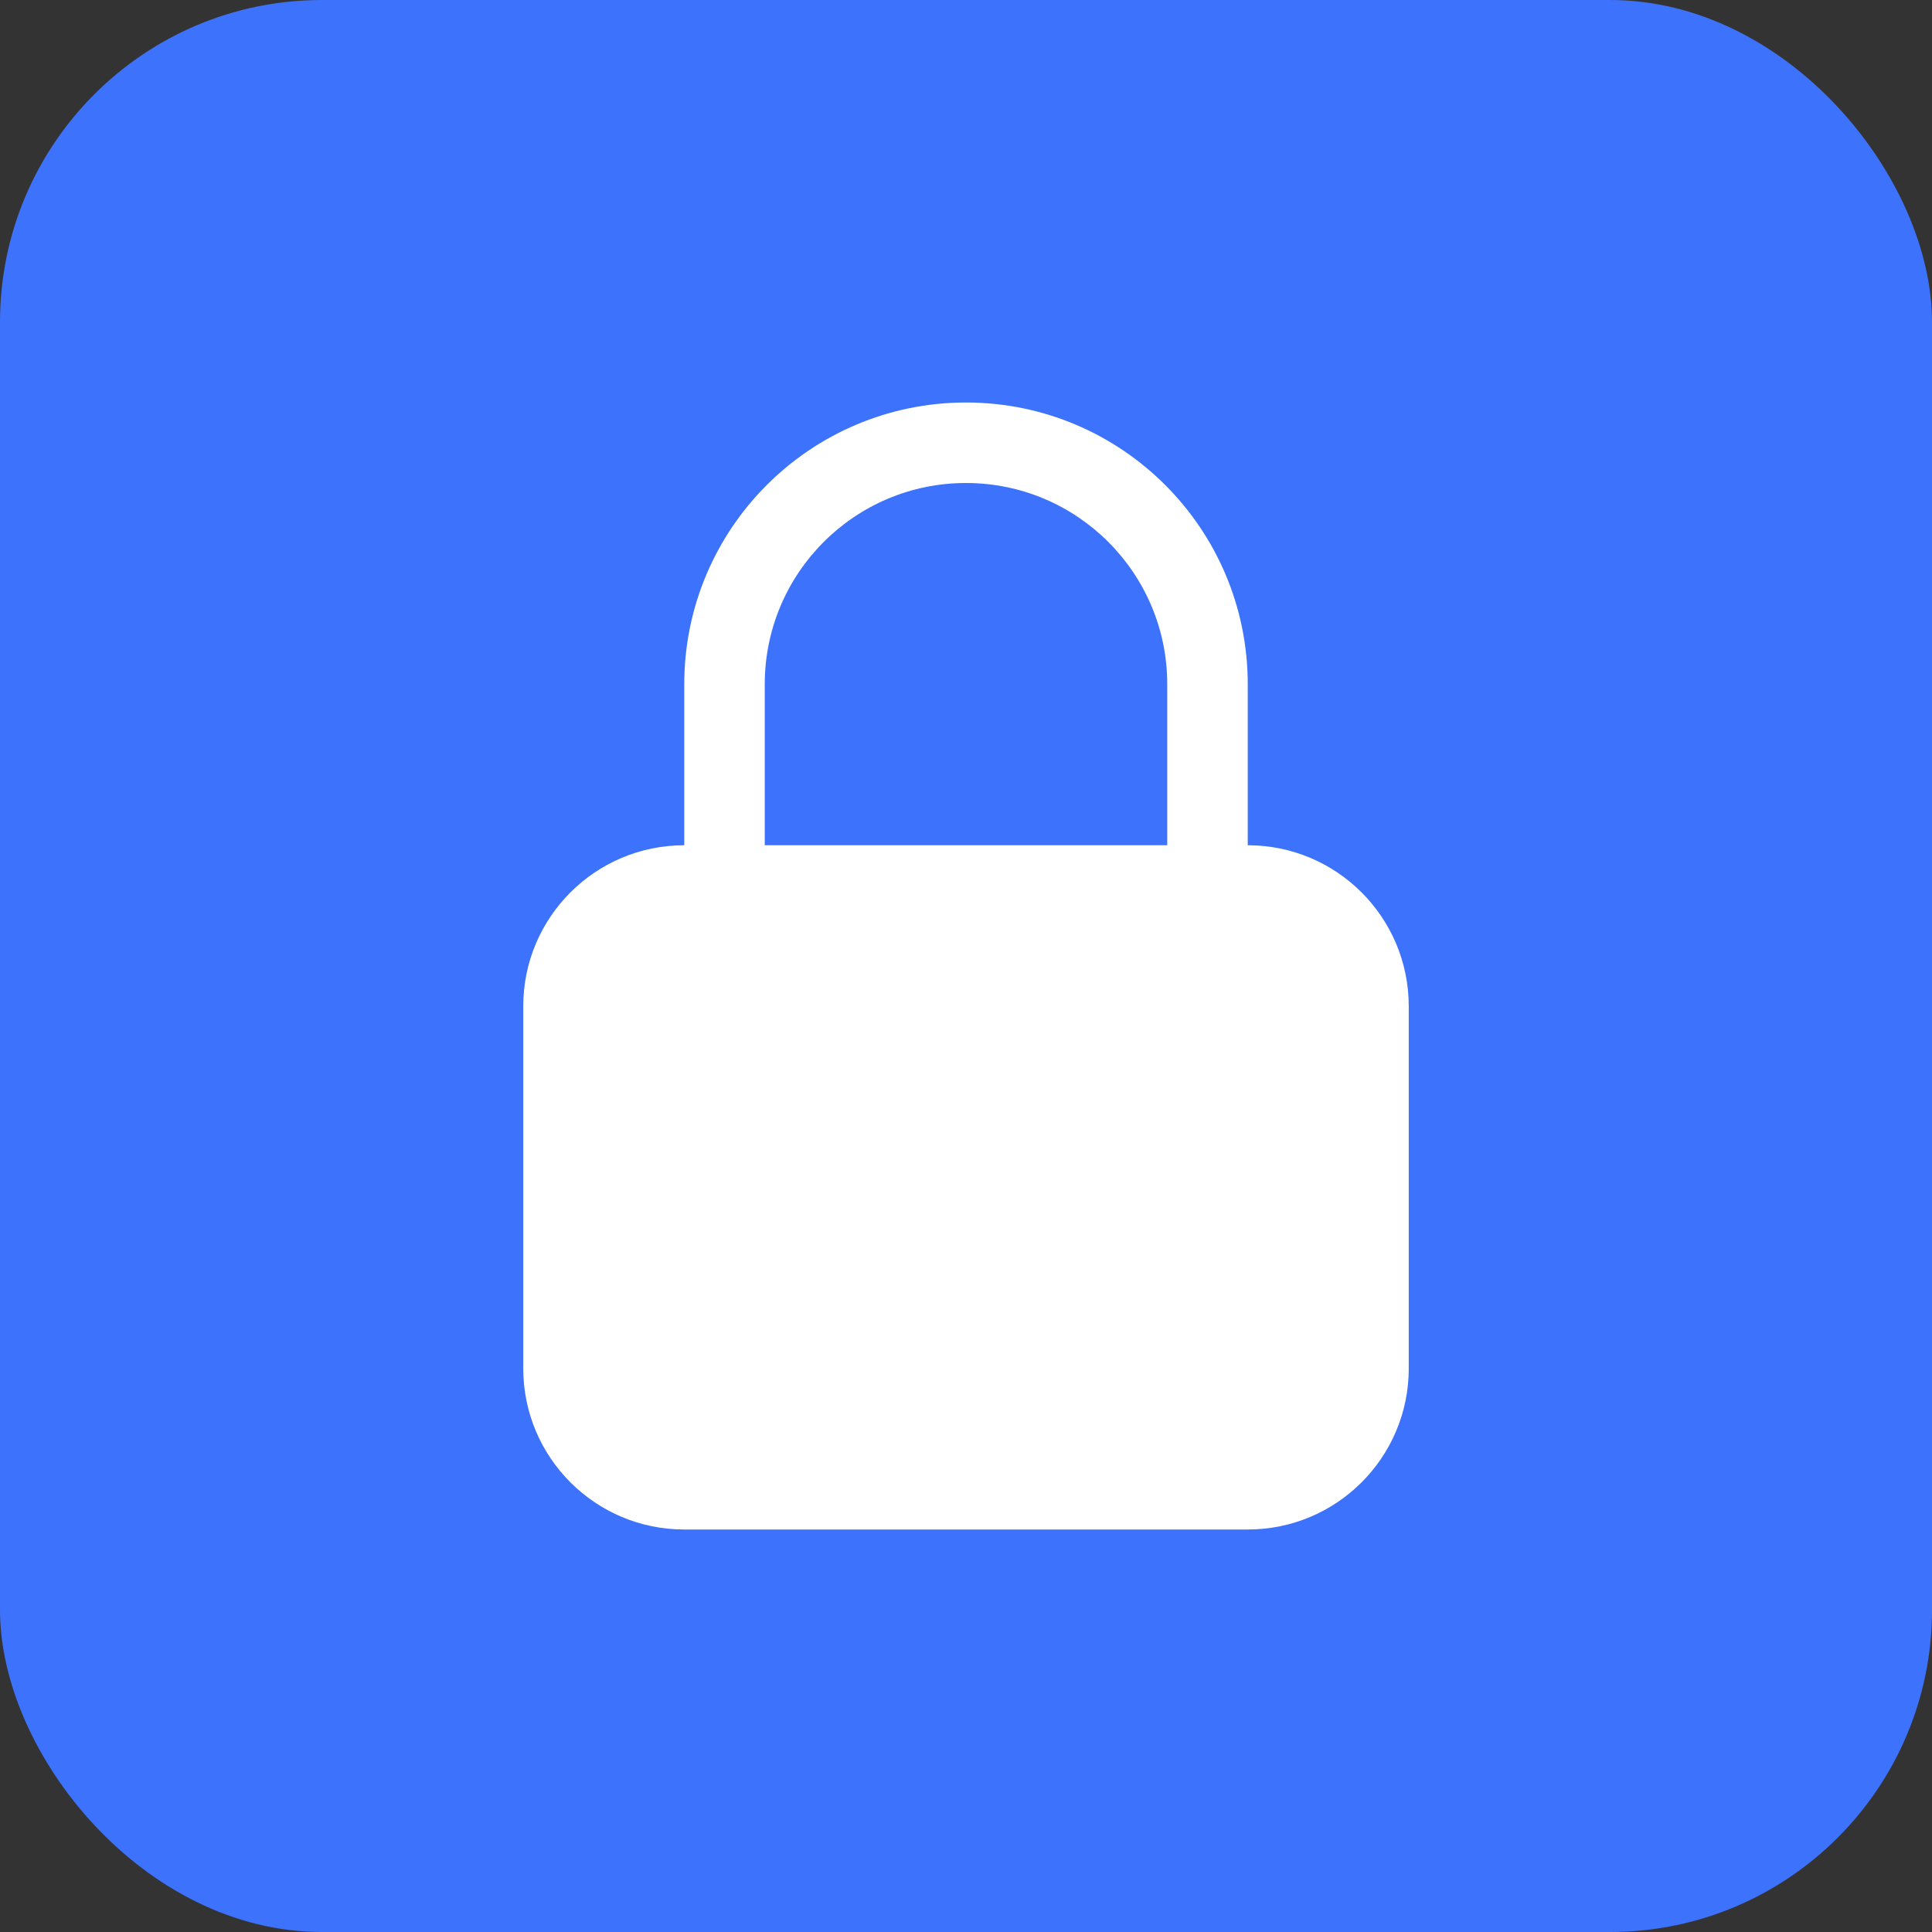
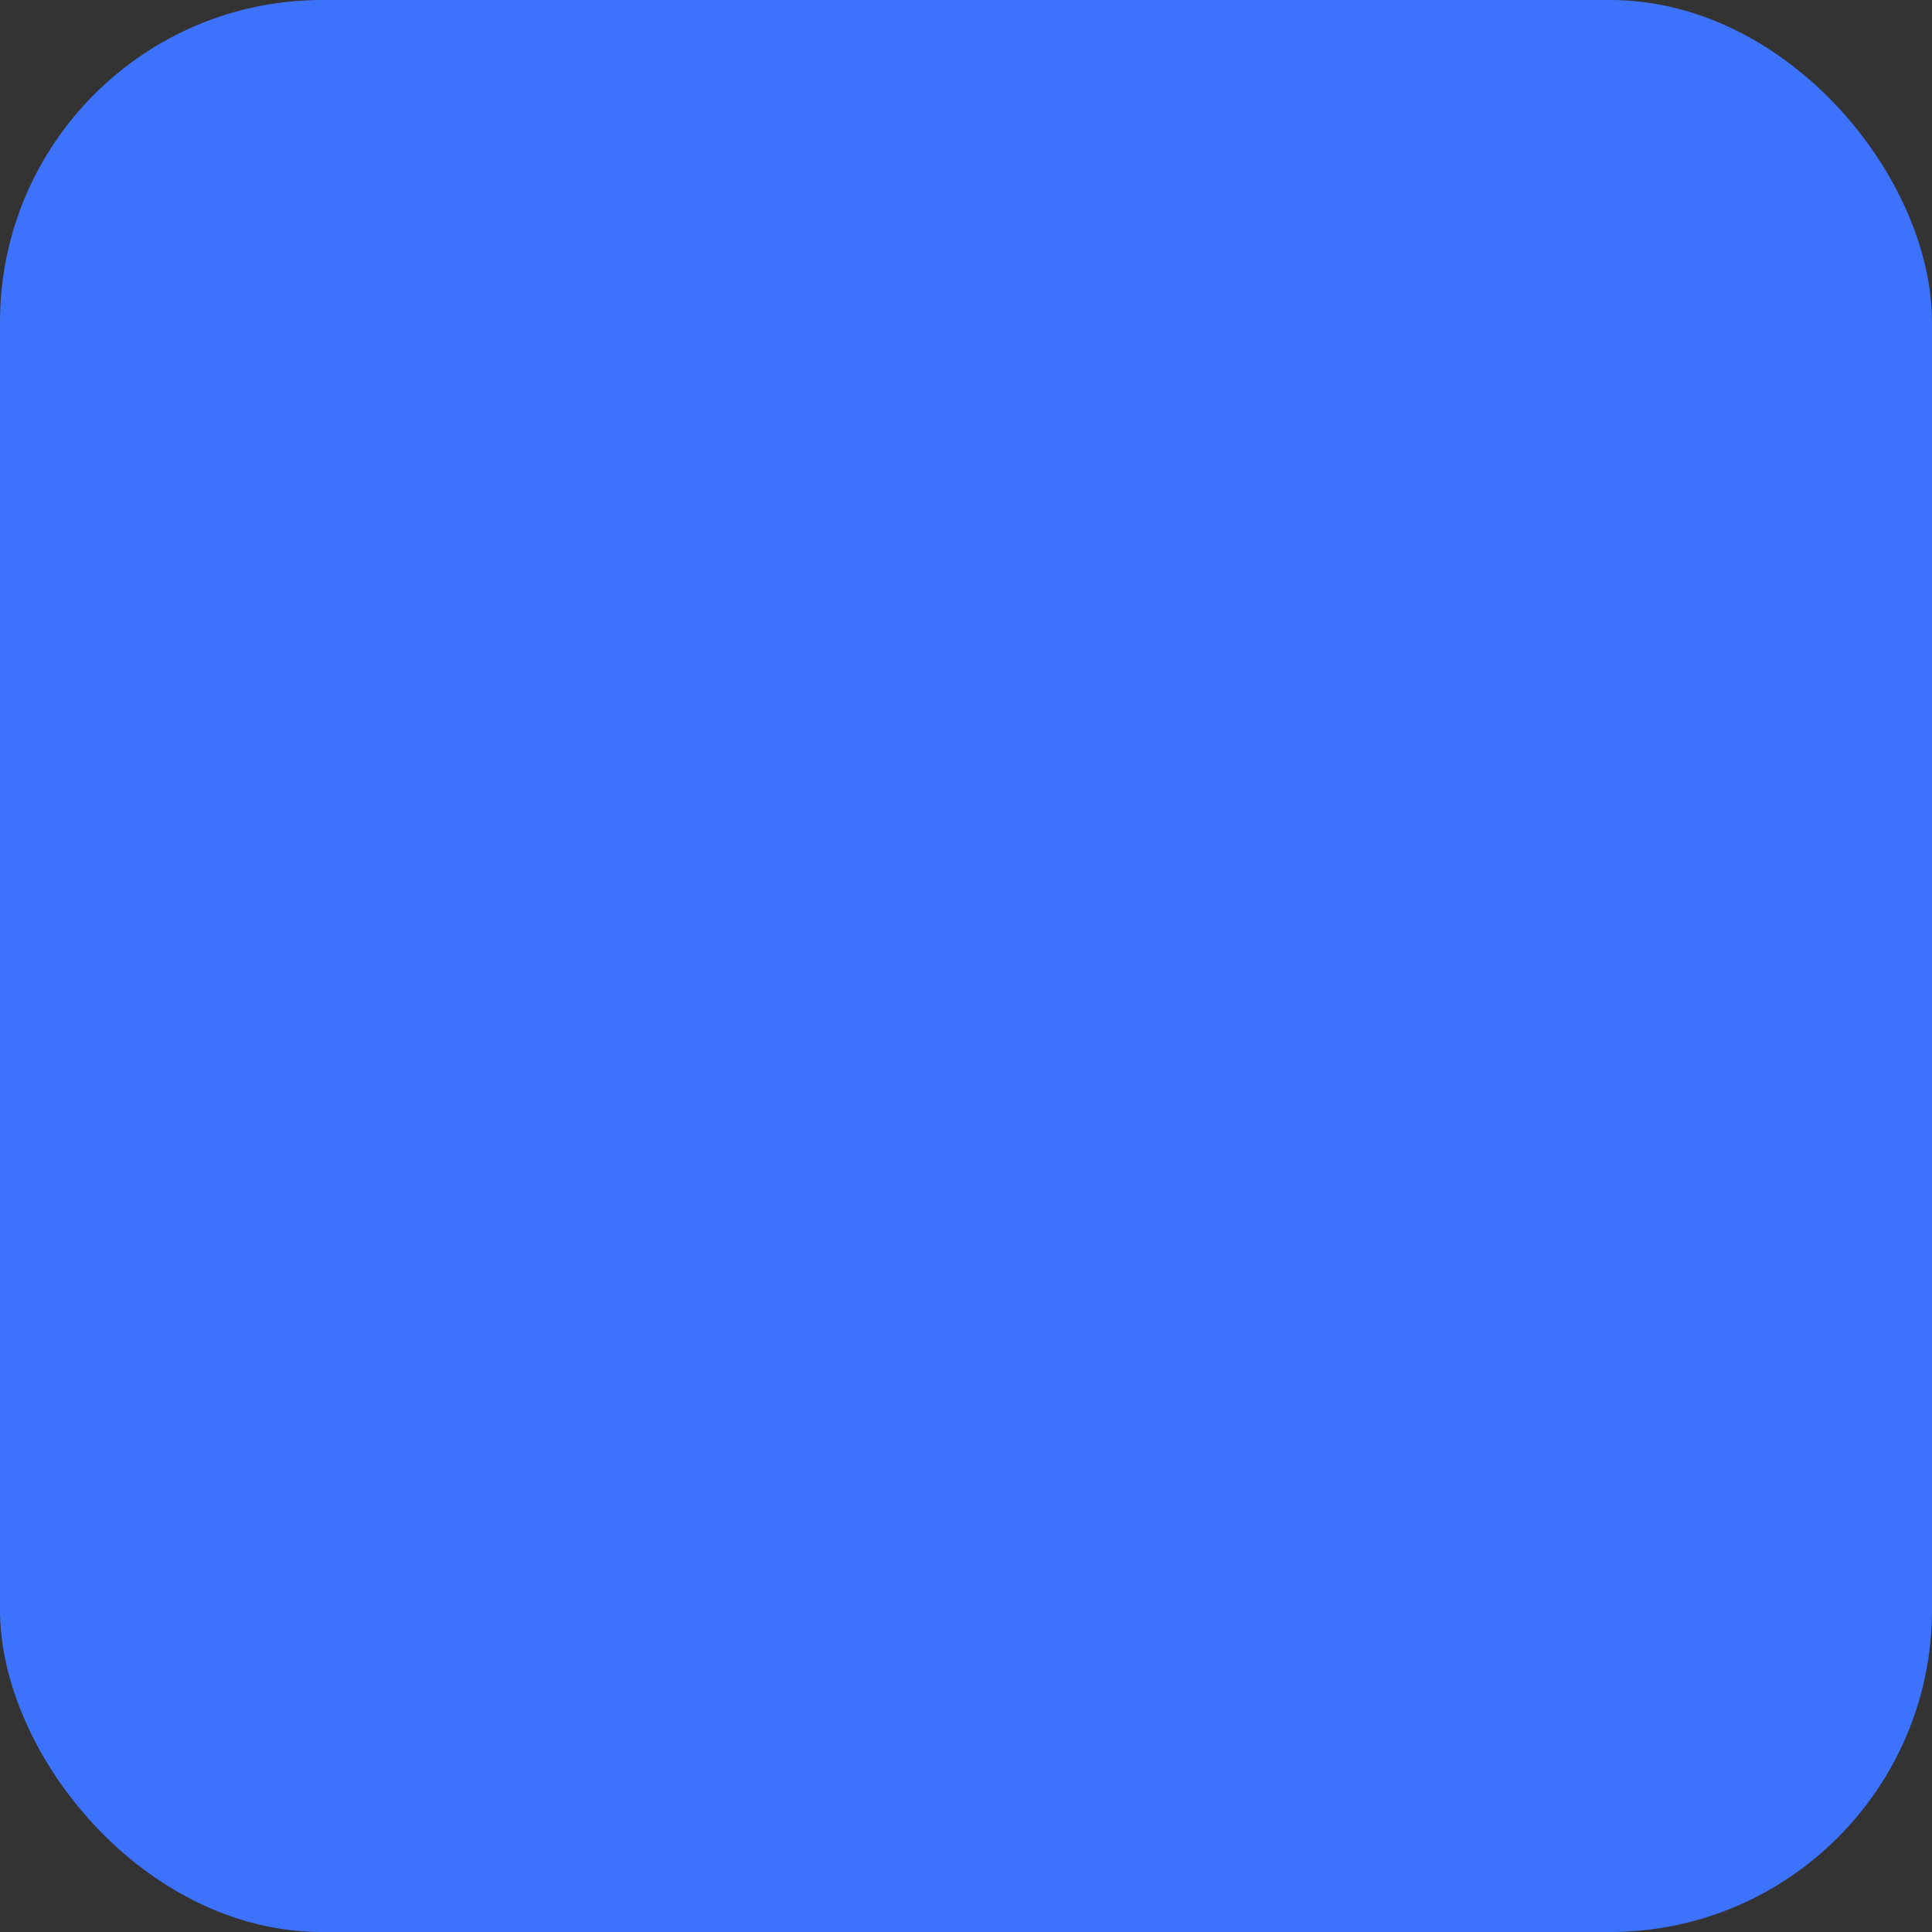
<svg xmlns="http://www.w3.org/2000/svg" width="48" height="48" viewBox="0 0 48 48" fill="none">
  <rect x="0" y="0" width="48" height="48" fill="#333333" stroke="none" />
  <rect width="48" height="48" rx="8" fill="#3D72FC" />
-   <path fill-rule="evenodd" clip-rule="evenodd" d="M24 10C20.134 10 17 13.134 17 17V21C14.791 21 13 22.791 13 25V34C13 36.209 14.791 38 17 38H31C33.209 38 35 36.209 35 34V25C35 22.791 33.209 21 31 21V17C31 13.134 27.866 10 24 10ZM29 21V17C29 14.239 26.761 12 24 12C21.239 12 19 14.239 19 17V21H29Z" fill="white" />
</svg>